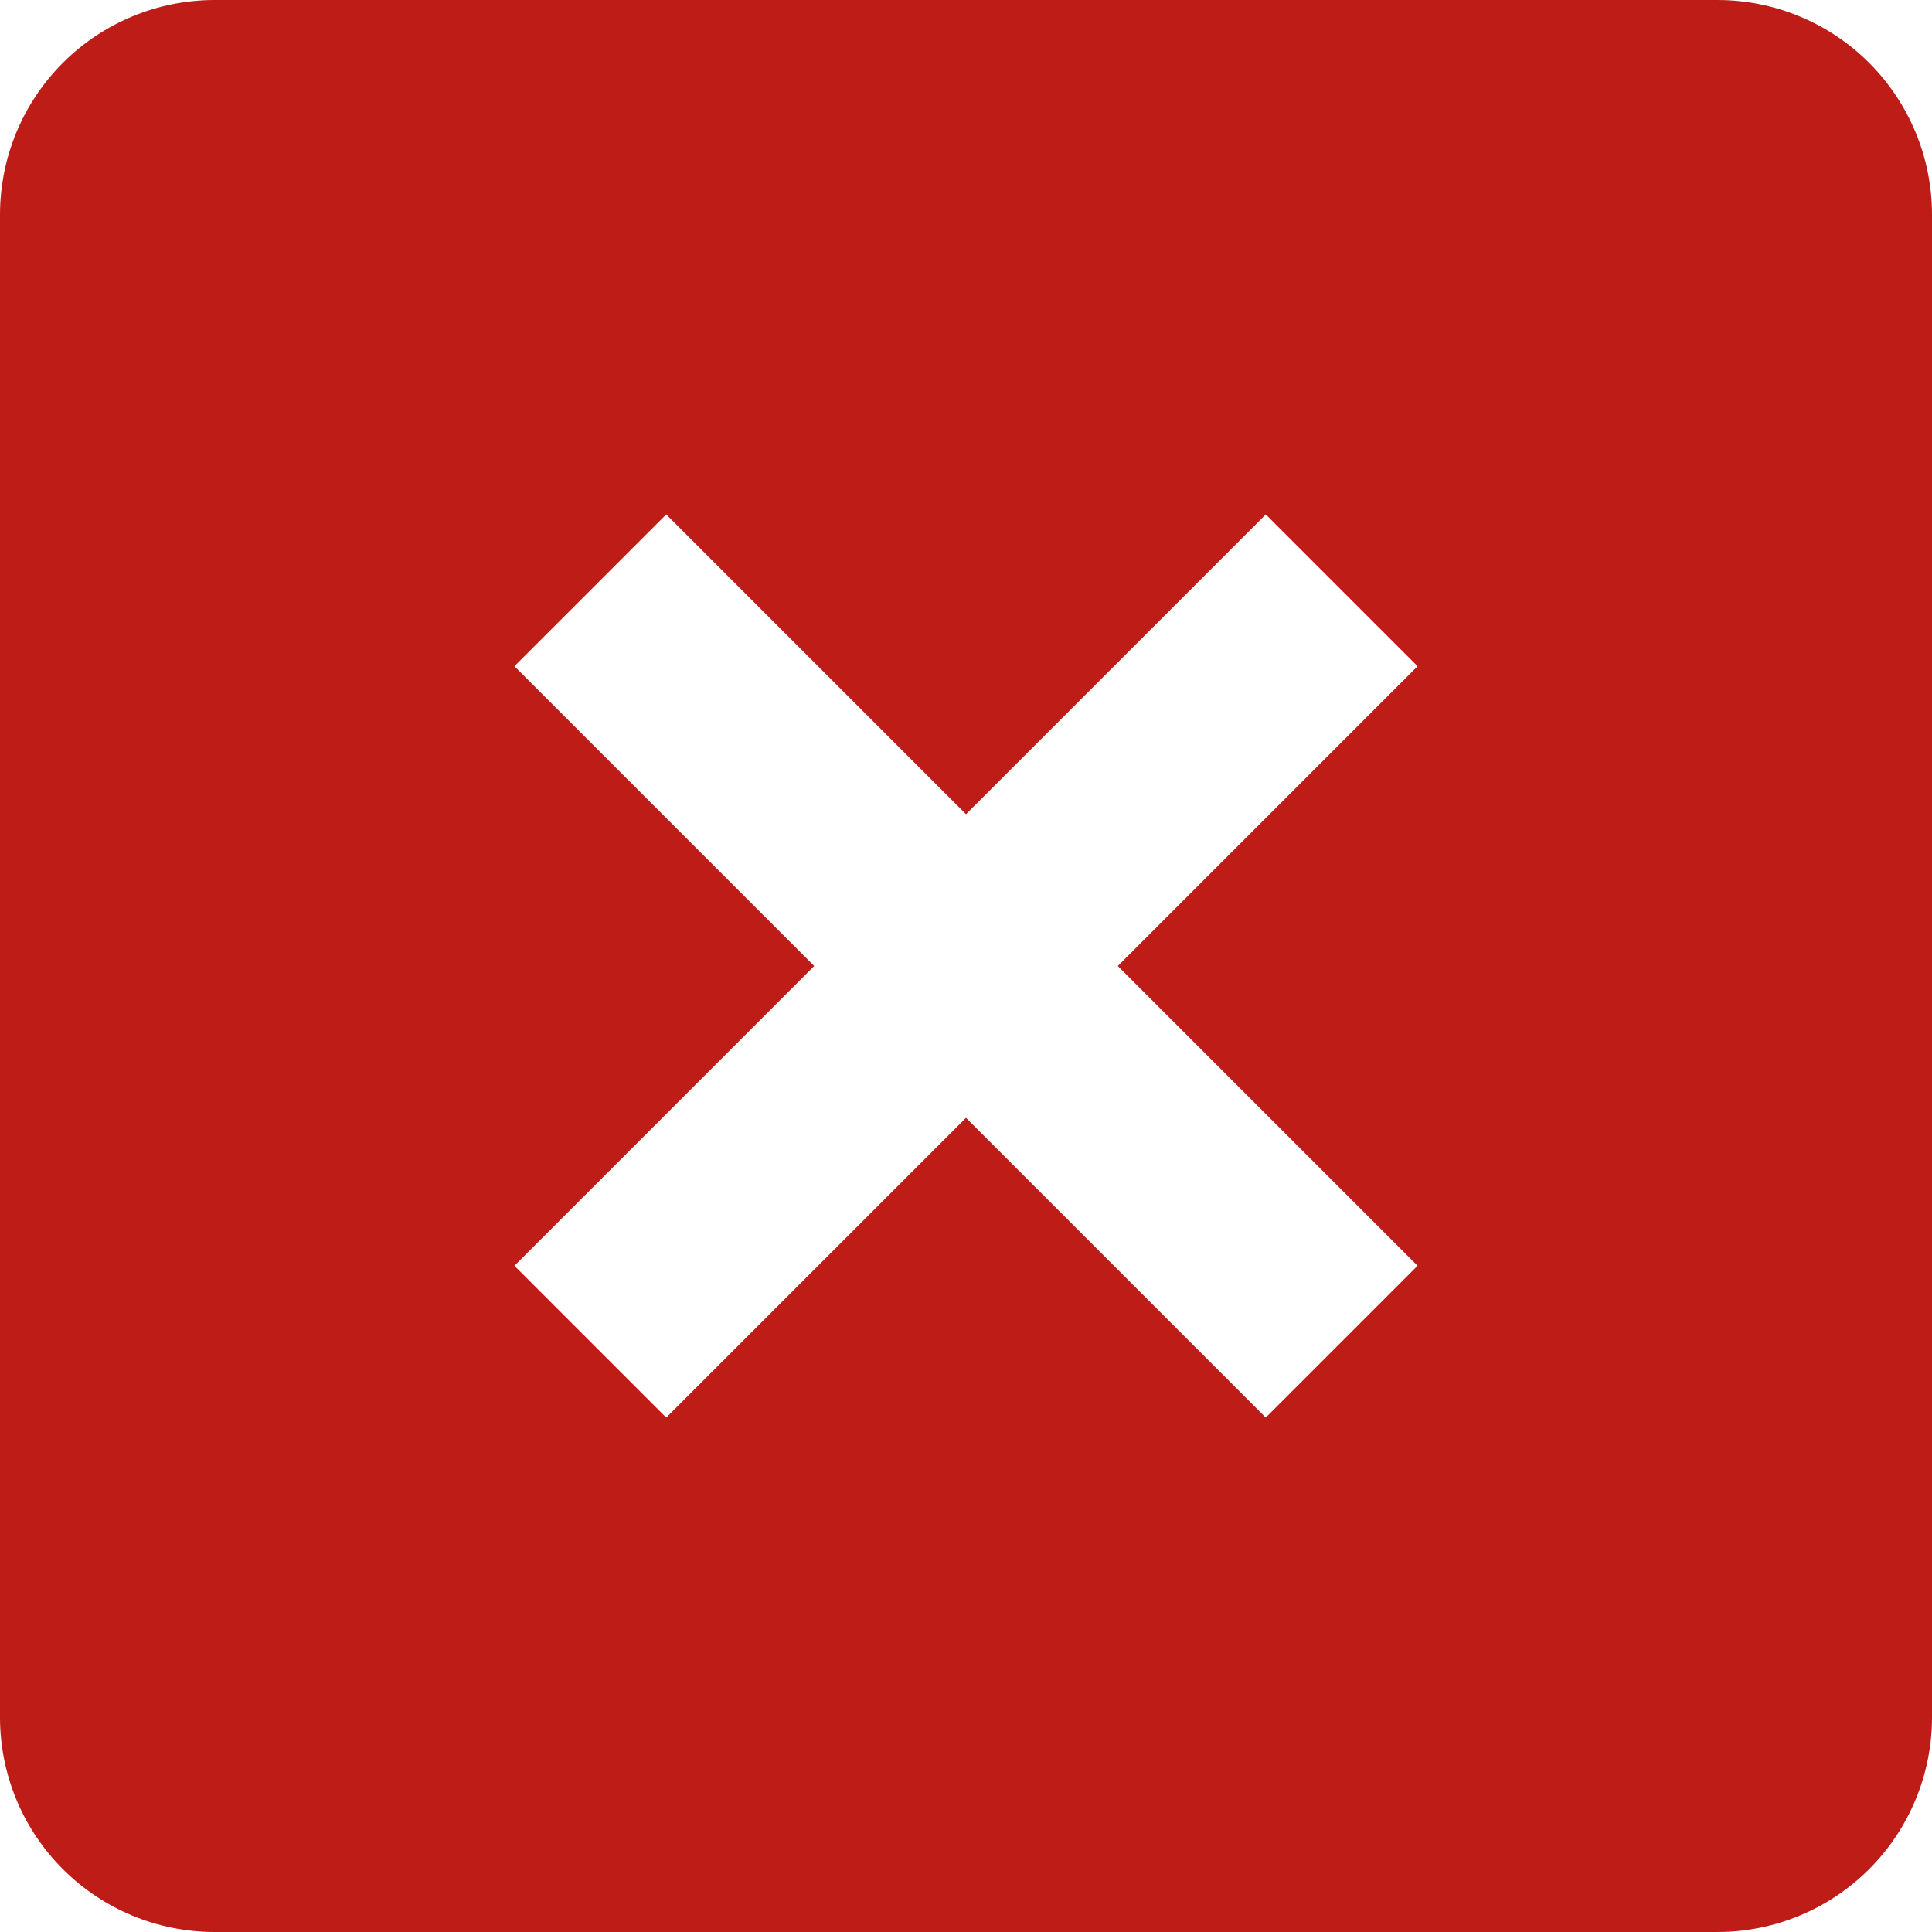
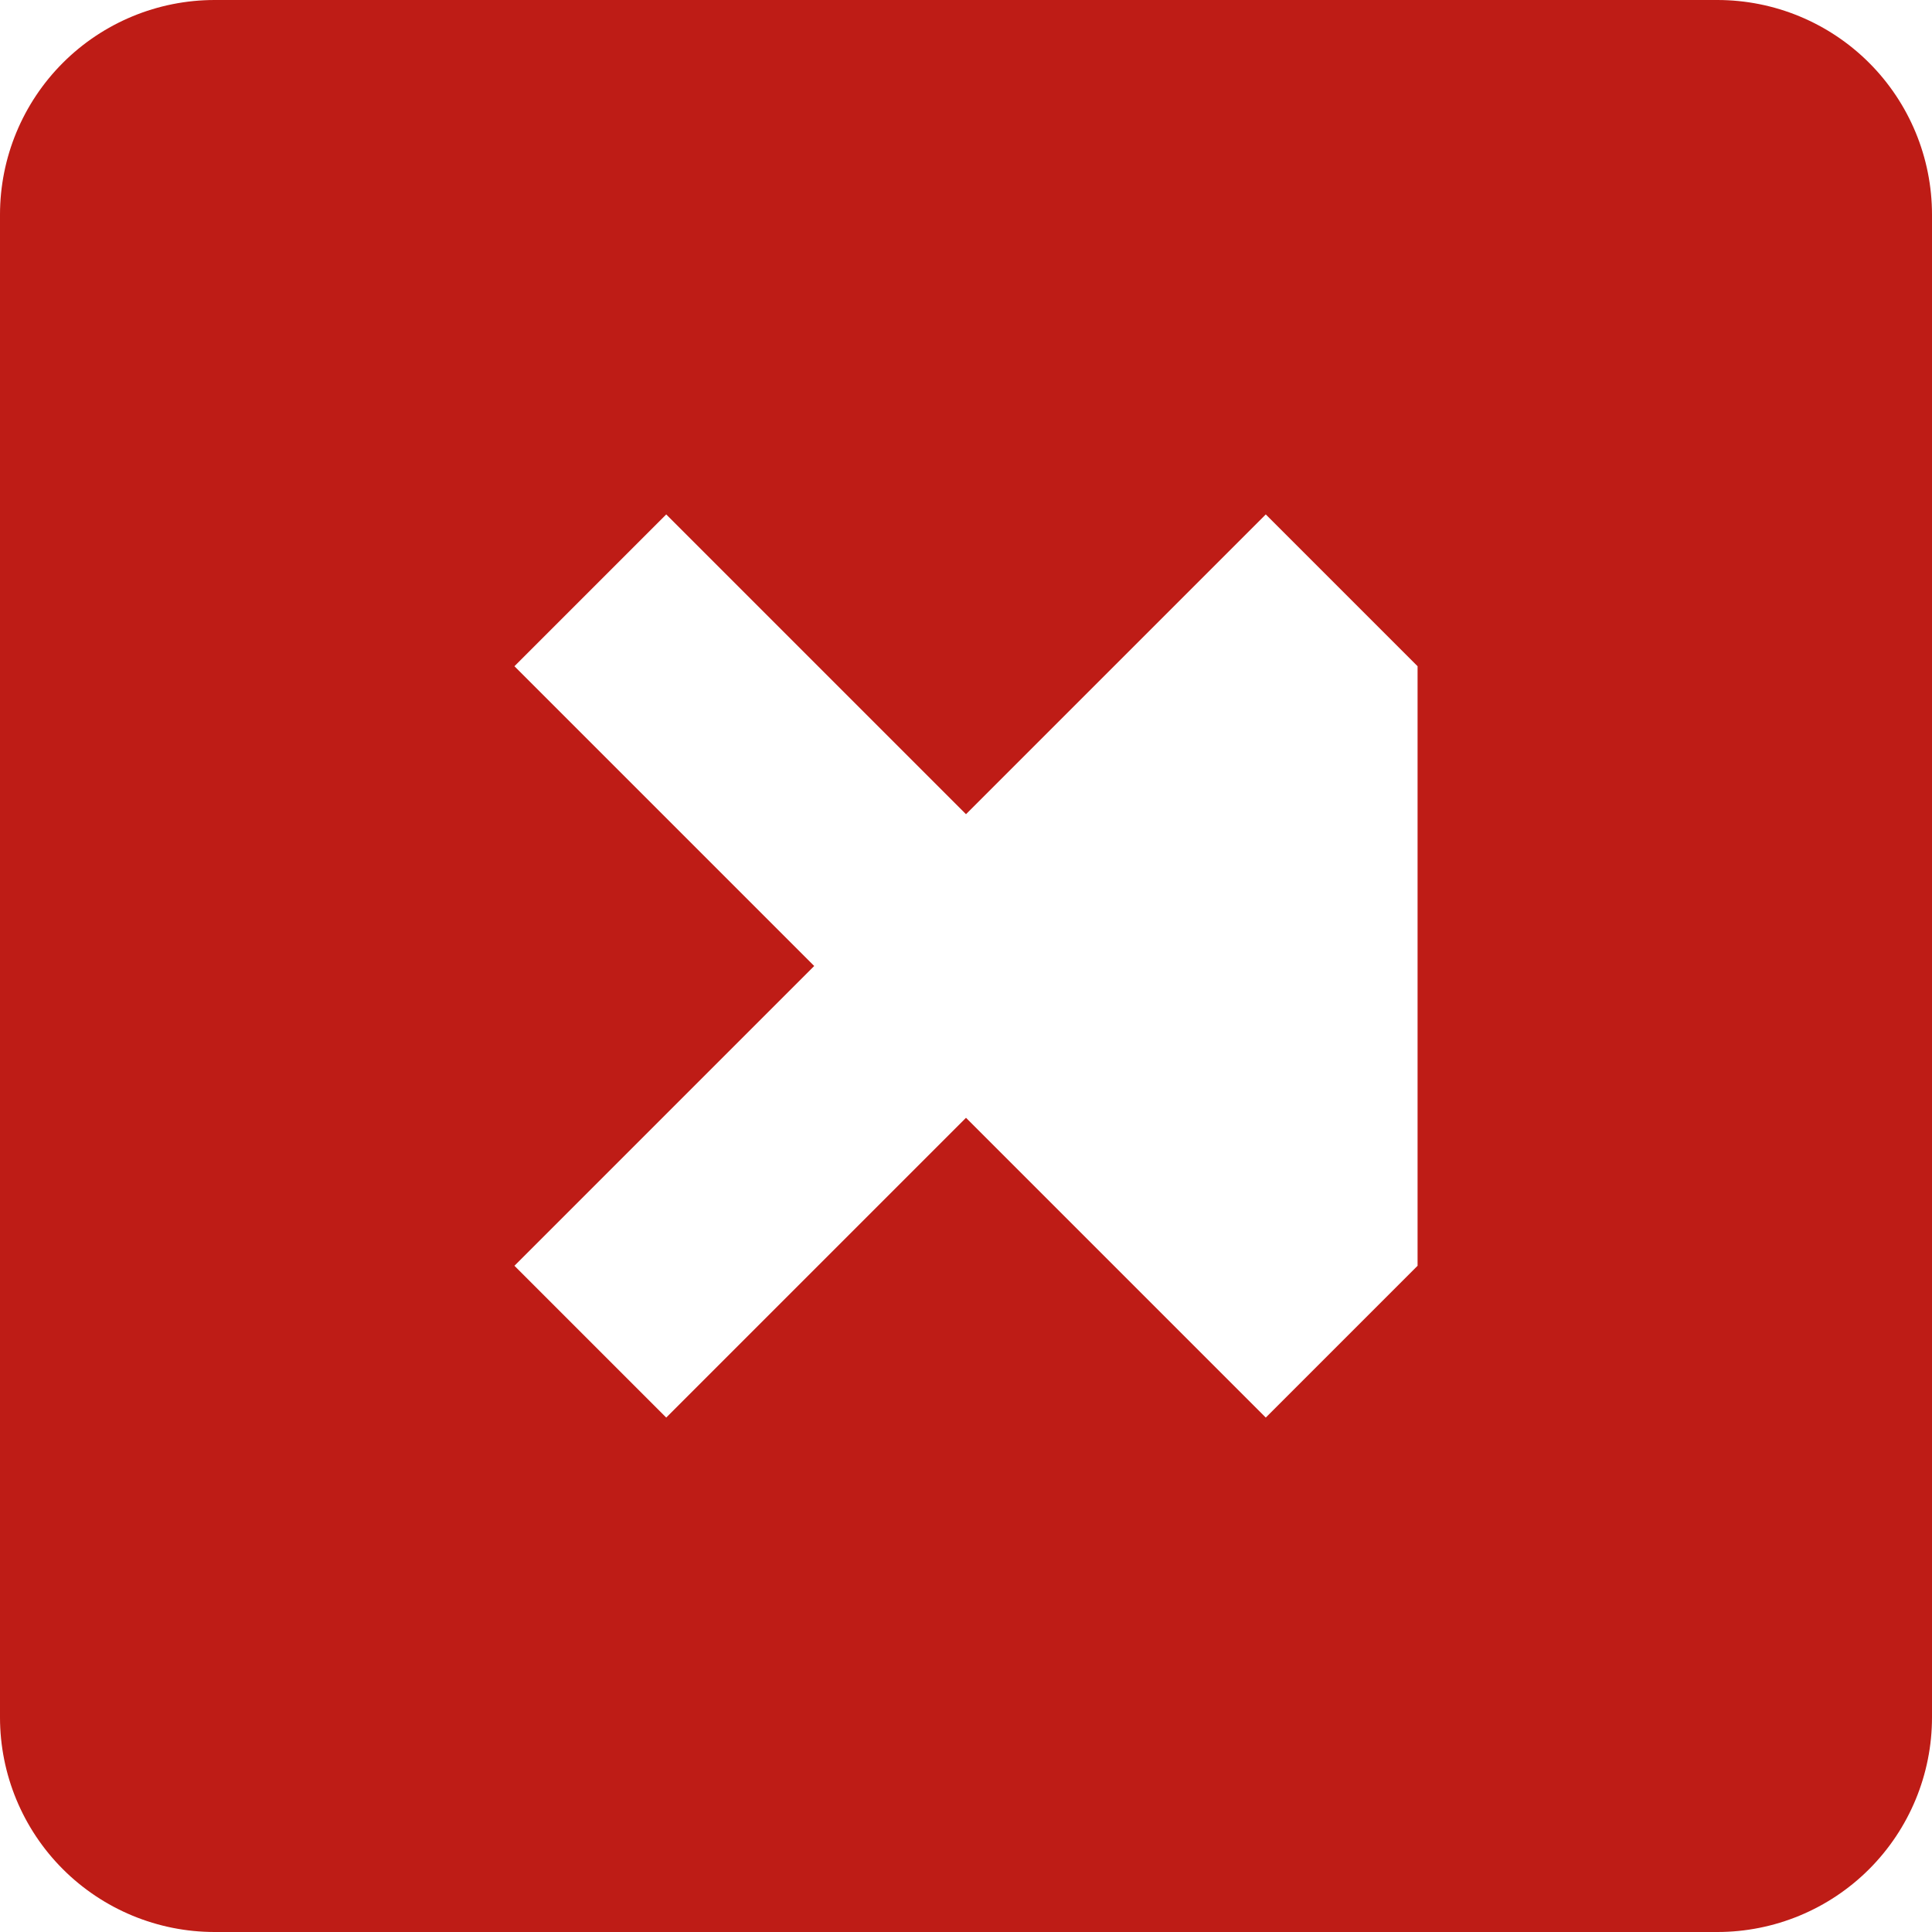
<svg xmlns="http://www.w3.org/2000/svg" width="30" height="30" viewBox="0 0 30 30" fill="none">
-   <path d="M30 3.333C30 2.449 29.649 1.601 29.024 0.976C28.399 0.351 27.551 0 26.667 0H3.333C2.449 0 1.601 0.351 0.976 0.976C0.351 1.601 0 2.449 0 3.333V26.667C0 27.551 0.351 28.399 0.976 29.024C1.601 29.649 2.449 30 3.333 30H26.667C27.551 30 28.399 29.649 29.024 29.024C29.649 28.399 30 27.551 30 26.667V3.333ZM22.012 19.655L19.655 22.012L15 17.357L10.345 22.012L7.988 19.655L12.643 15L7.988 10.345L10.345 7.988L15 12.643L19.655 7.988L22.012 10.345L17.357 15L22.012 19.655Z" fill="#BE1C16" />
+   <path d="M30 3.333C30 2.449 29.649 1.601 29.024 0.976C28.399 0.351 27.551 0 26.667 0H3.333C2.449 0 1.601 0.351 0.976 0.976C0.351 1.601 0 2.449 0 3.333V26.667C0 27.551 0.351 28.399 0.976 29.024C1.601 29.649 2.449 30 3.333 30H26.667C27.551 30 28.399 29.649 29.024 29.024C29.649 28.399 30 27.551 30 26.667V3.333ZM22.012 19.655L19.655 22.012L15 17.357L10.345 22.012L7.988 19.655L12.643 15L7.988 10.345L10.345 7.988L15 12.643L19.655 7.988L22.012 10.345L22.012 19.655Z" fill="#BE1C16" />
</svg>